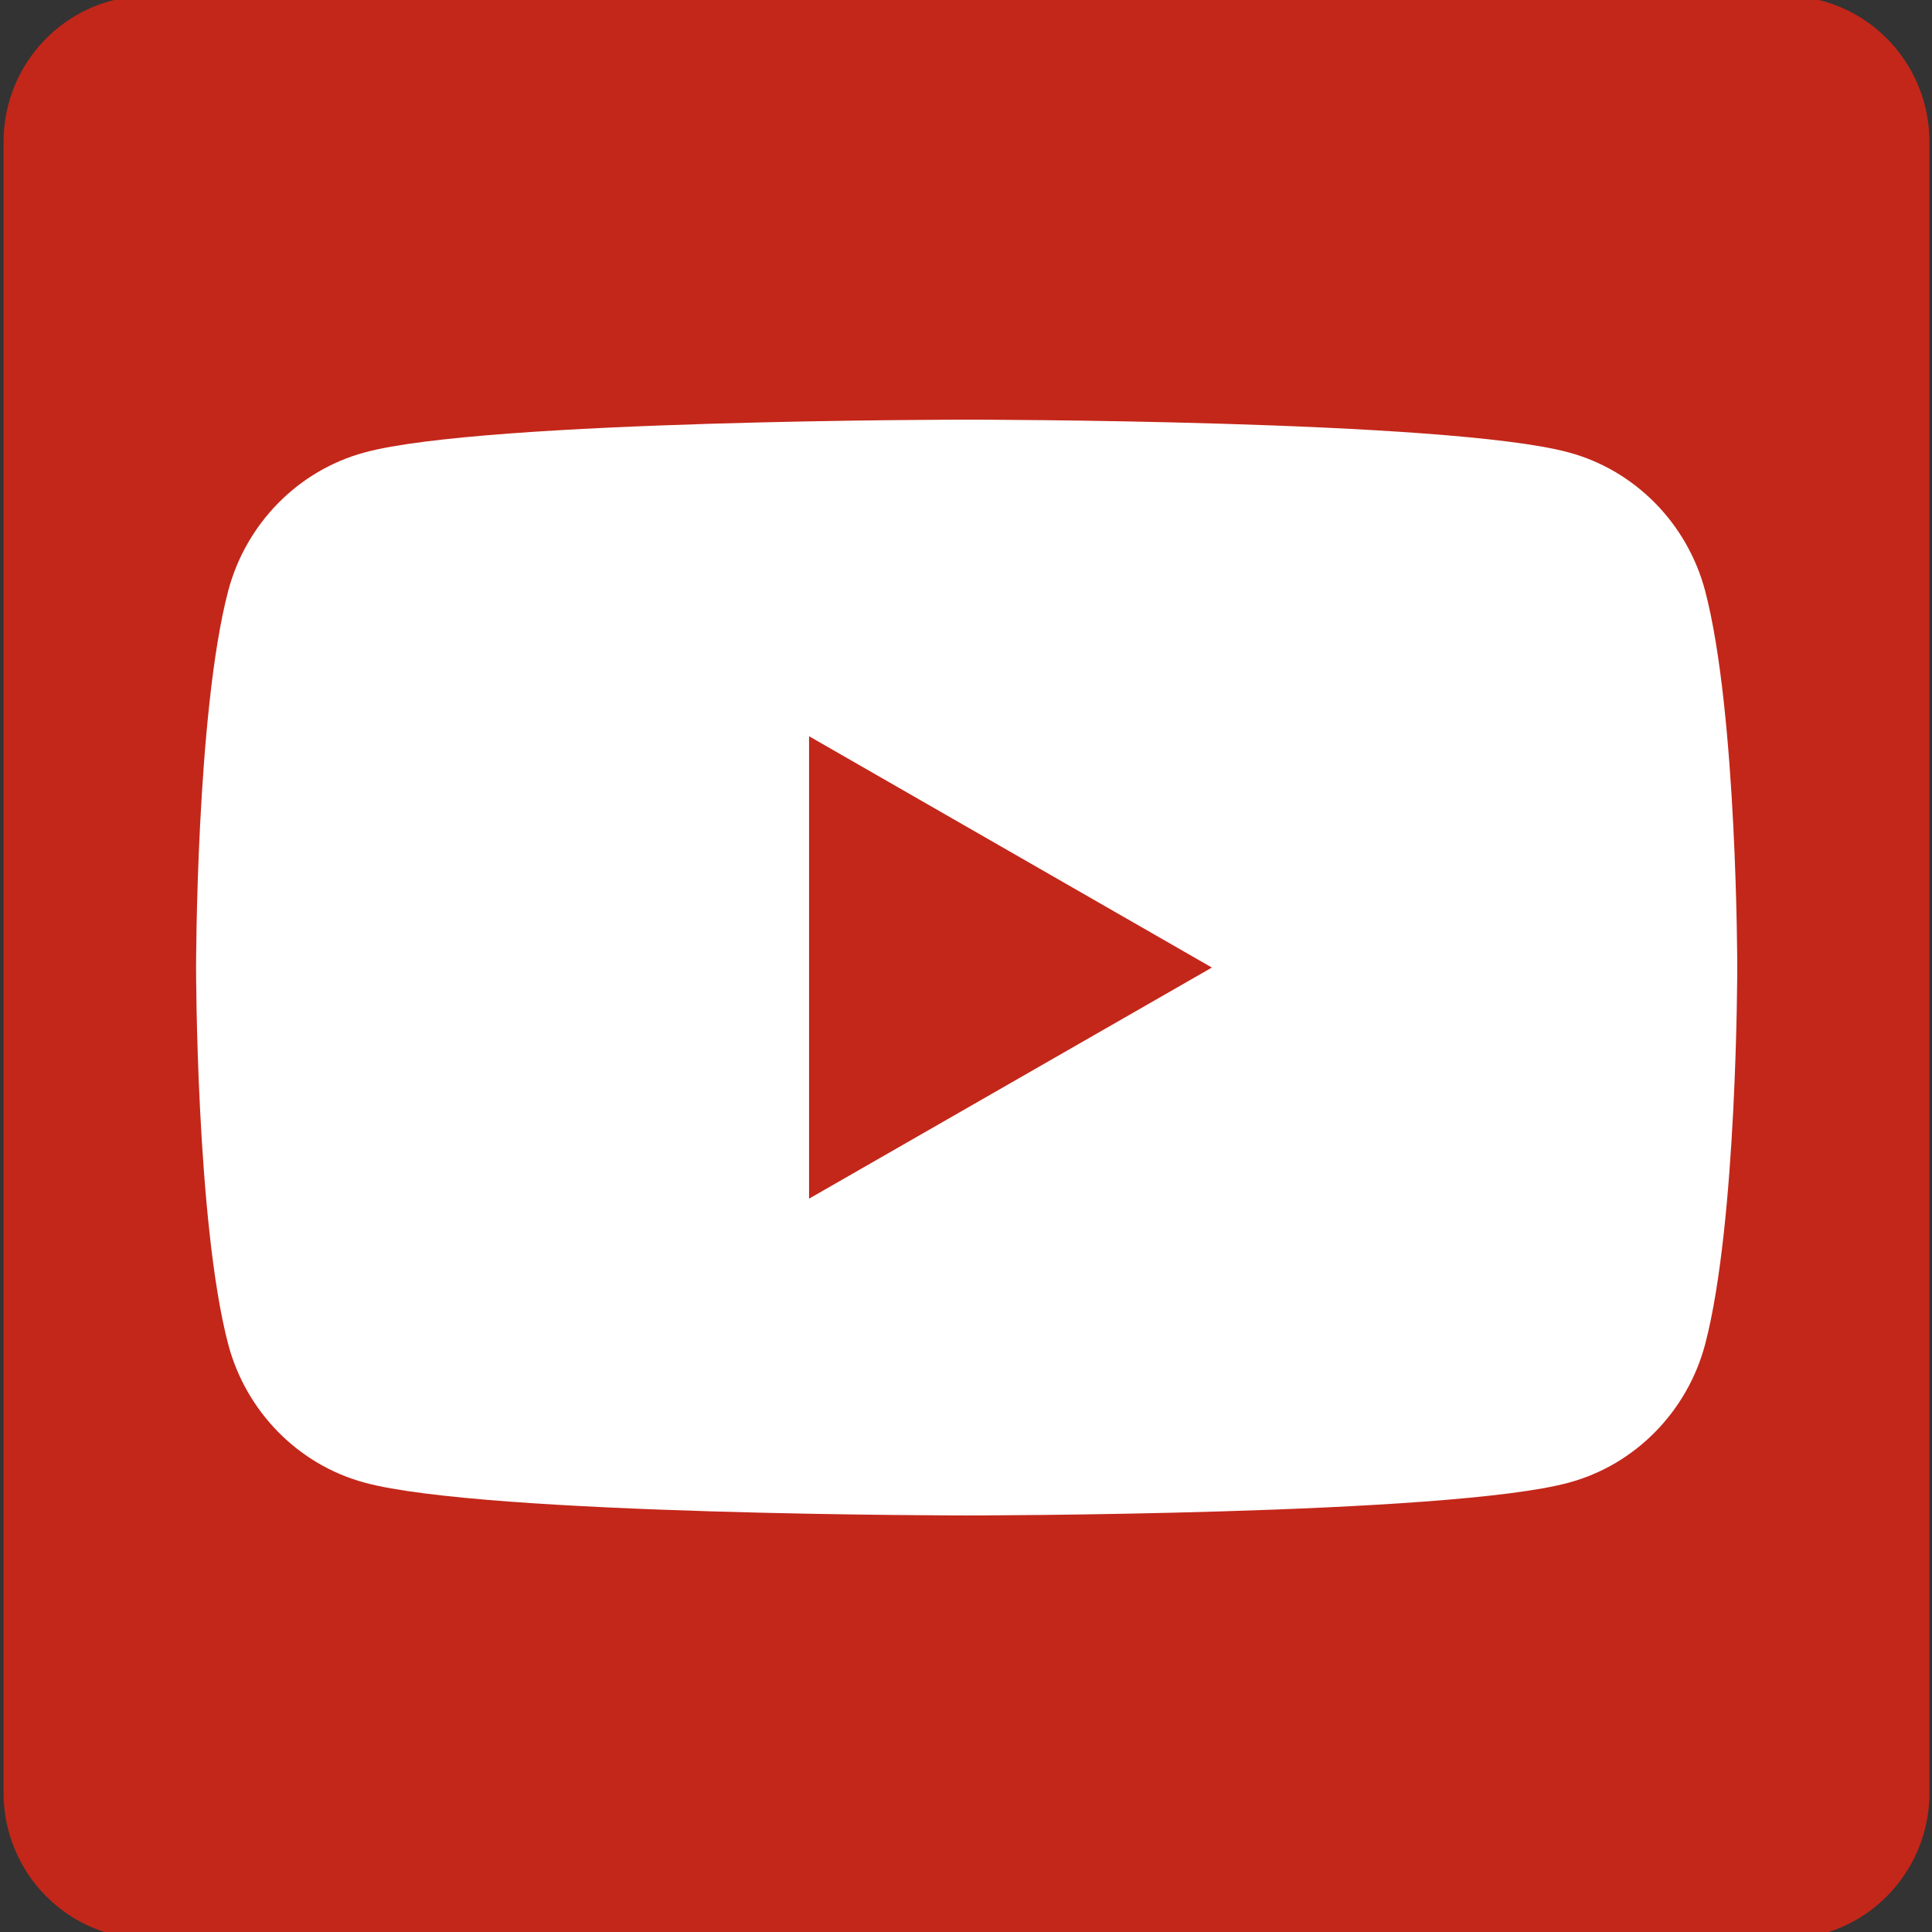
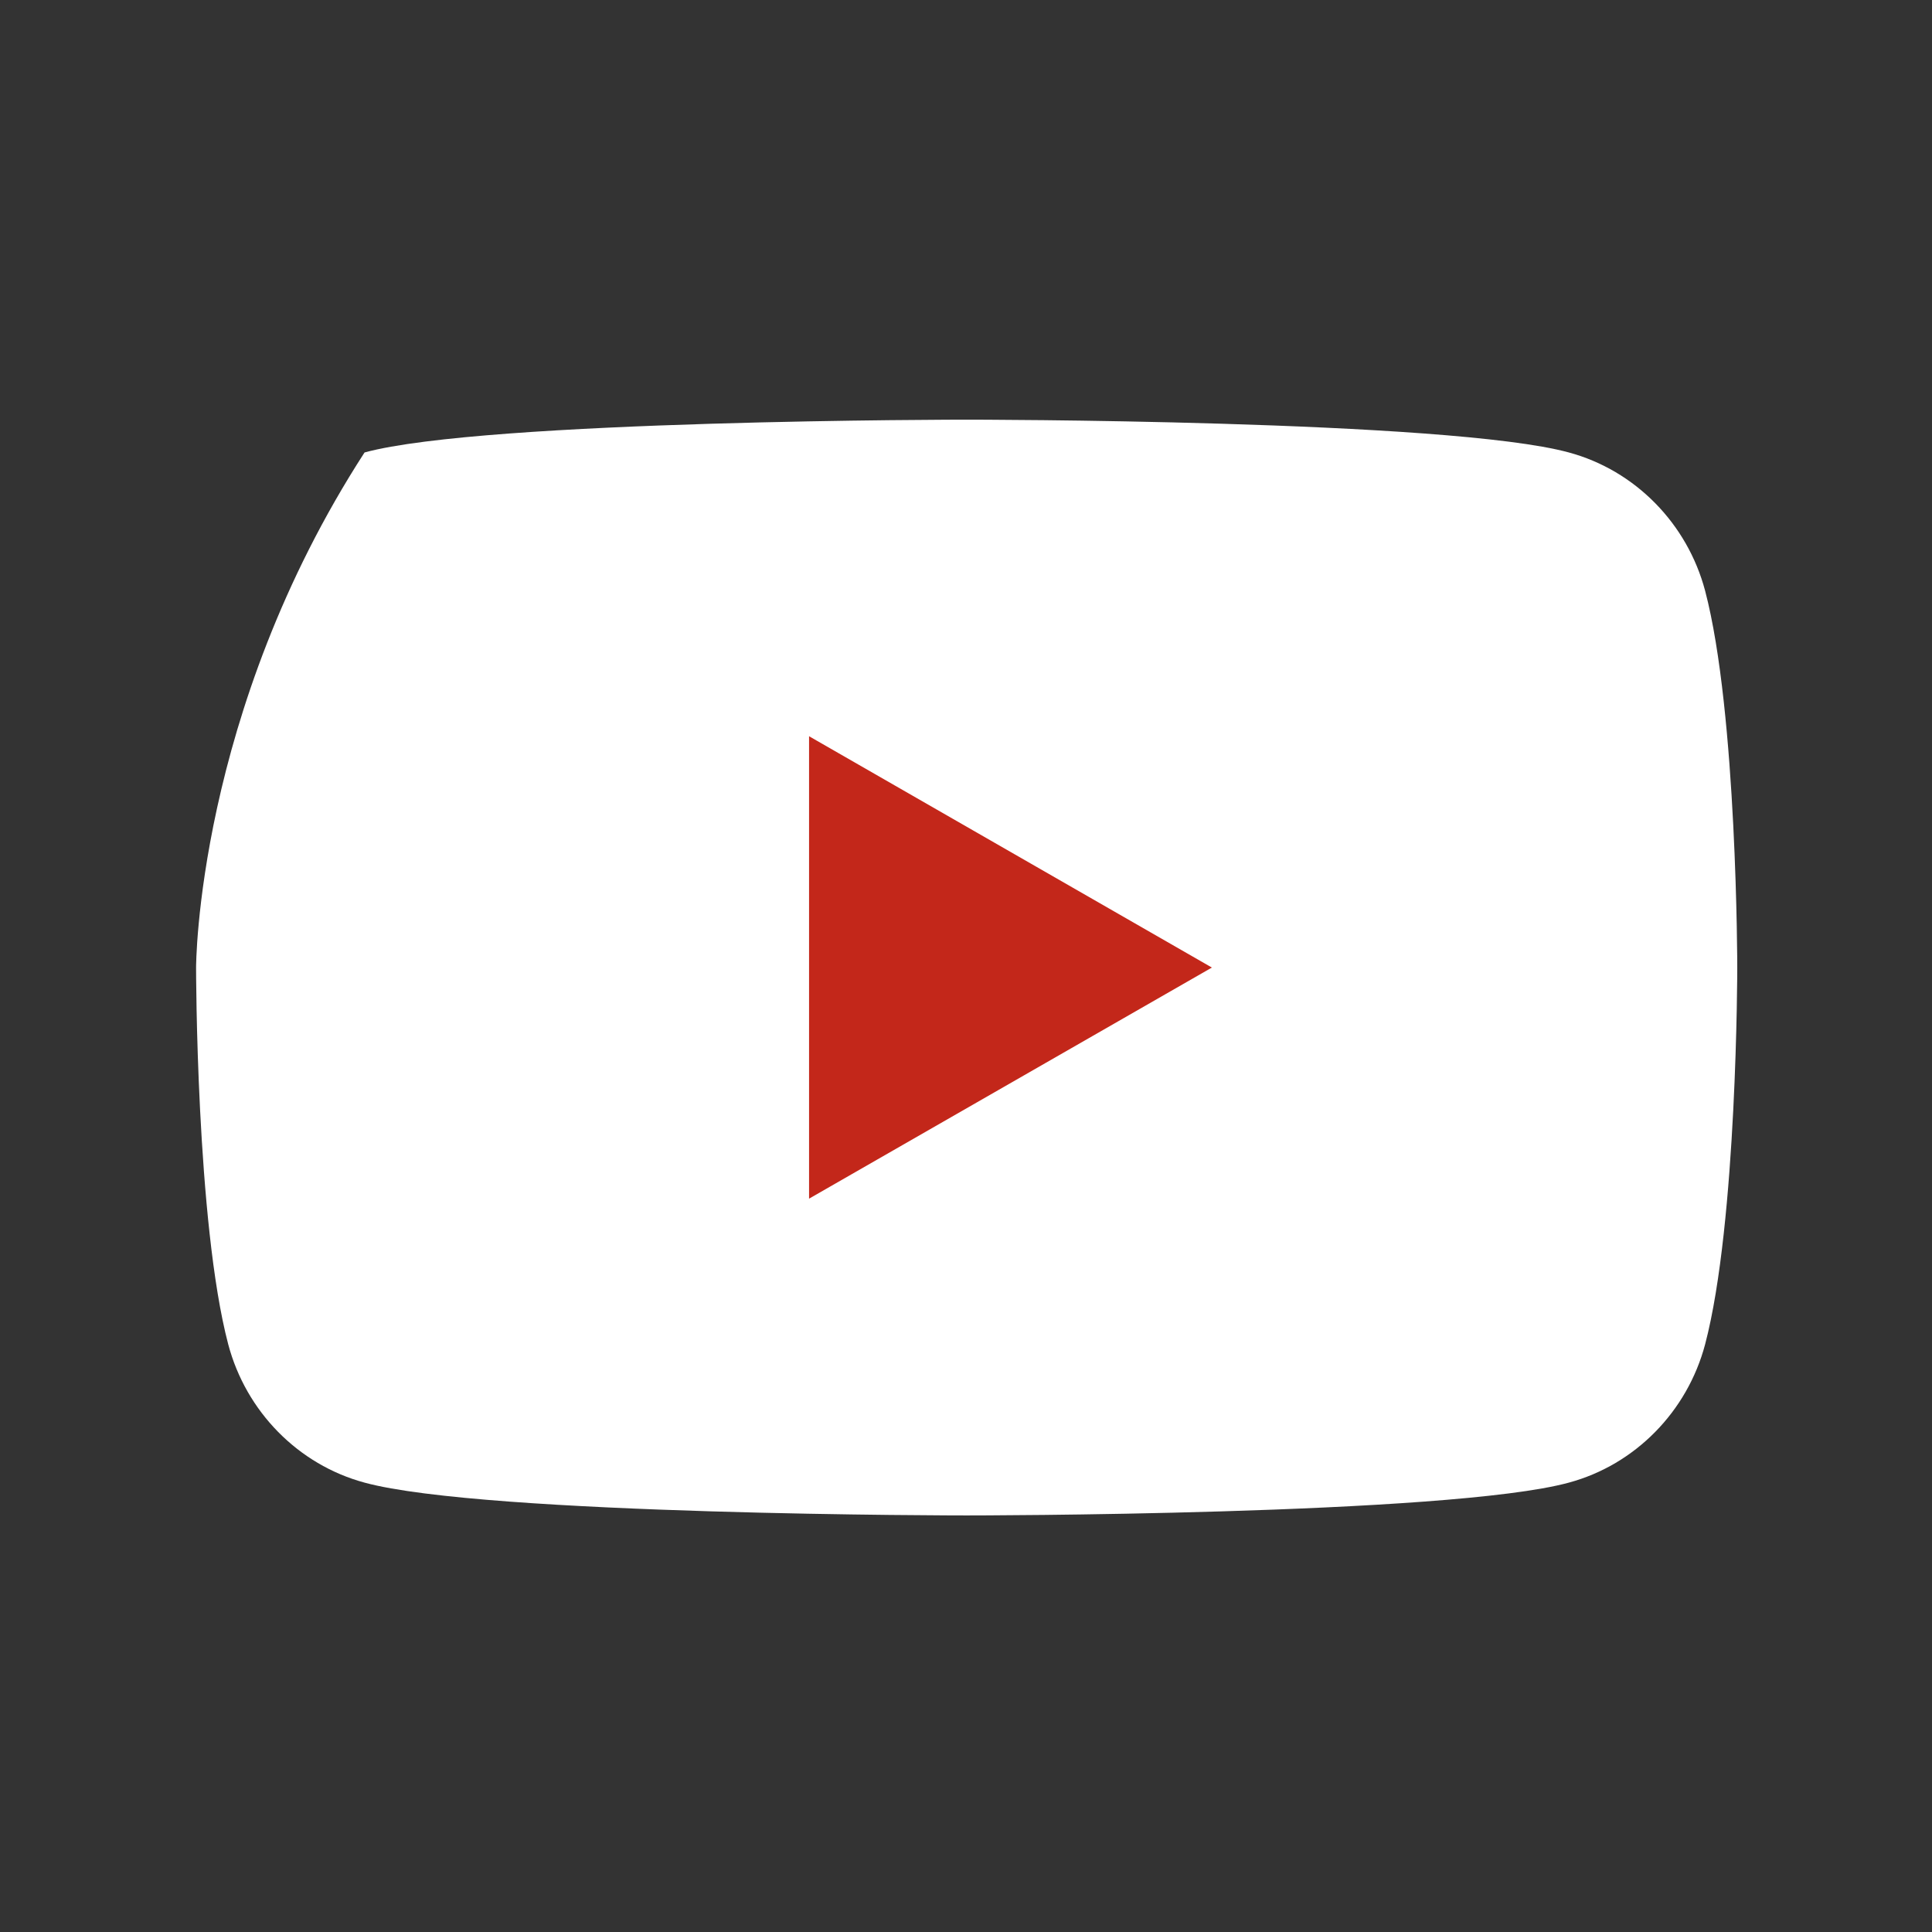
<svg xmlns="http://www.w3.org/2000/svg" width="112px" height="112px" viewBox="0 0 112 112" version="1.1">
  <rect x="0" y="0" width="112" height="112" fill="#333333" stroke="none" />
  <g id="surface1">
-     <path style=" stroke:none;fill-rule:nonzero;fill:rgb(76.471%,15.294%,10.196%);fill-opacity:1;" d="M 8.602 -0.238 L 103.457 -0.238 C 108.094 -0.238 111.852 3.551 111.852 8.23 L 111.852 103.93 C 111.852 108.609 108.094 112.398 103.457 112.398 L 8.602 112.398 C 3.965 112.398 0.207 108.609 0.207 103.93 L 0.207 8.23 C 0.207 3.551 3.965 -0.238 8.602 -0.238 Z M 8.602 -0.238 " />
-     <path style=" stroke:none;fill-rule:nonzero;fill:rgb(100%,100%,100%);fill-opacity:1;" d="M 98.848 34.25 C 97.816 30.352 94.793 27.27 90.949 26.23 C 83.98 24.328 56.039 24.328 56.039 24.328 C 56.039 24.328 28.098 24.328 21.133 26.23 C 17.285 27.27 14.262 30.352 13.23 34.25 C 11.367 41.328 11.367 56.09 11.367 56.09 C 11.367 56.09 11.367 70.852 13.23 77.93 C 14.262 81.828 17.285 84.91 21.133 85.949 C 28.098 87.852 56.039 87.852 56.039 87.852 C 56.039 87.852 83.98 87.852 90.949 85.949 C 94.793 84.91 97.816 81.828 98.848 77.93 C 100.711 70.852 100.711 56.09 100.711 56.09 C 100.711 56.09 100.711 41.328 98.848 34.25 Z M 98.848 34.25 " />
+     <path style=" stroke:none;fill-rule:nonzero;fill:rgb(100%,100%,100%);fill-opacity:1;" d="M 98.848 34.25 C 97.816 30.352 94.793 27.27 90.949 26.23 C 83.98 24.328 56.039 24.328 56.039 24.328 C 56.039 24.328 28.098 24.328 21.133 26.23 C 11.367 41.328 11.367 56.09 11.367 56.09 C 11.367 56.09 11.367 70.852 13.23 77.93 C 14.262 81.828 17.285 84.91 21.133 85.949 C 28.098 87.852 56.039 87.852 56.039 87.852 C 56.039 87.852 83.98 87.852 90.949 85.949 C 94.793 84.91 97.816 81.828 98.848 77.93 C 100.711 70.852 100.711 56.09 100.711 56.09 C 100.711 56.09 100.711 41.328 98.848 34.25 Z M 98.848 34.25 " />
    <path style=" stroke:none;fill-rule:nonzero;fill:rgb(76.471%,15.294%,10.196%);fill-opacity:1;" d="M 46.902 69.488 L 46.902 42.68 L 70.254 56.09 Z M 46.902 69.488 " />
  </g>
</svg>